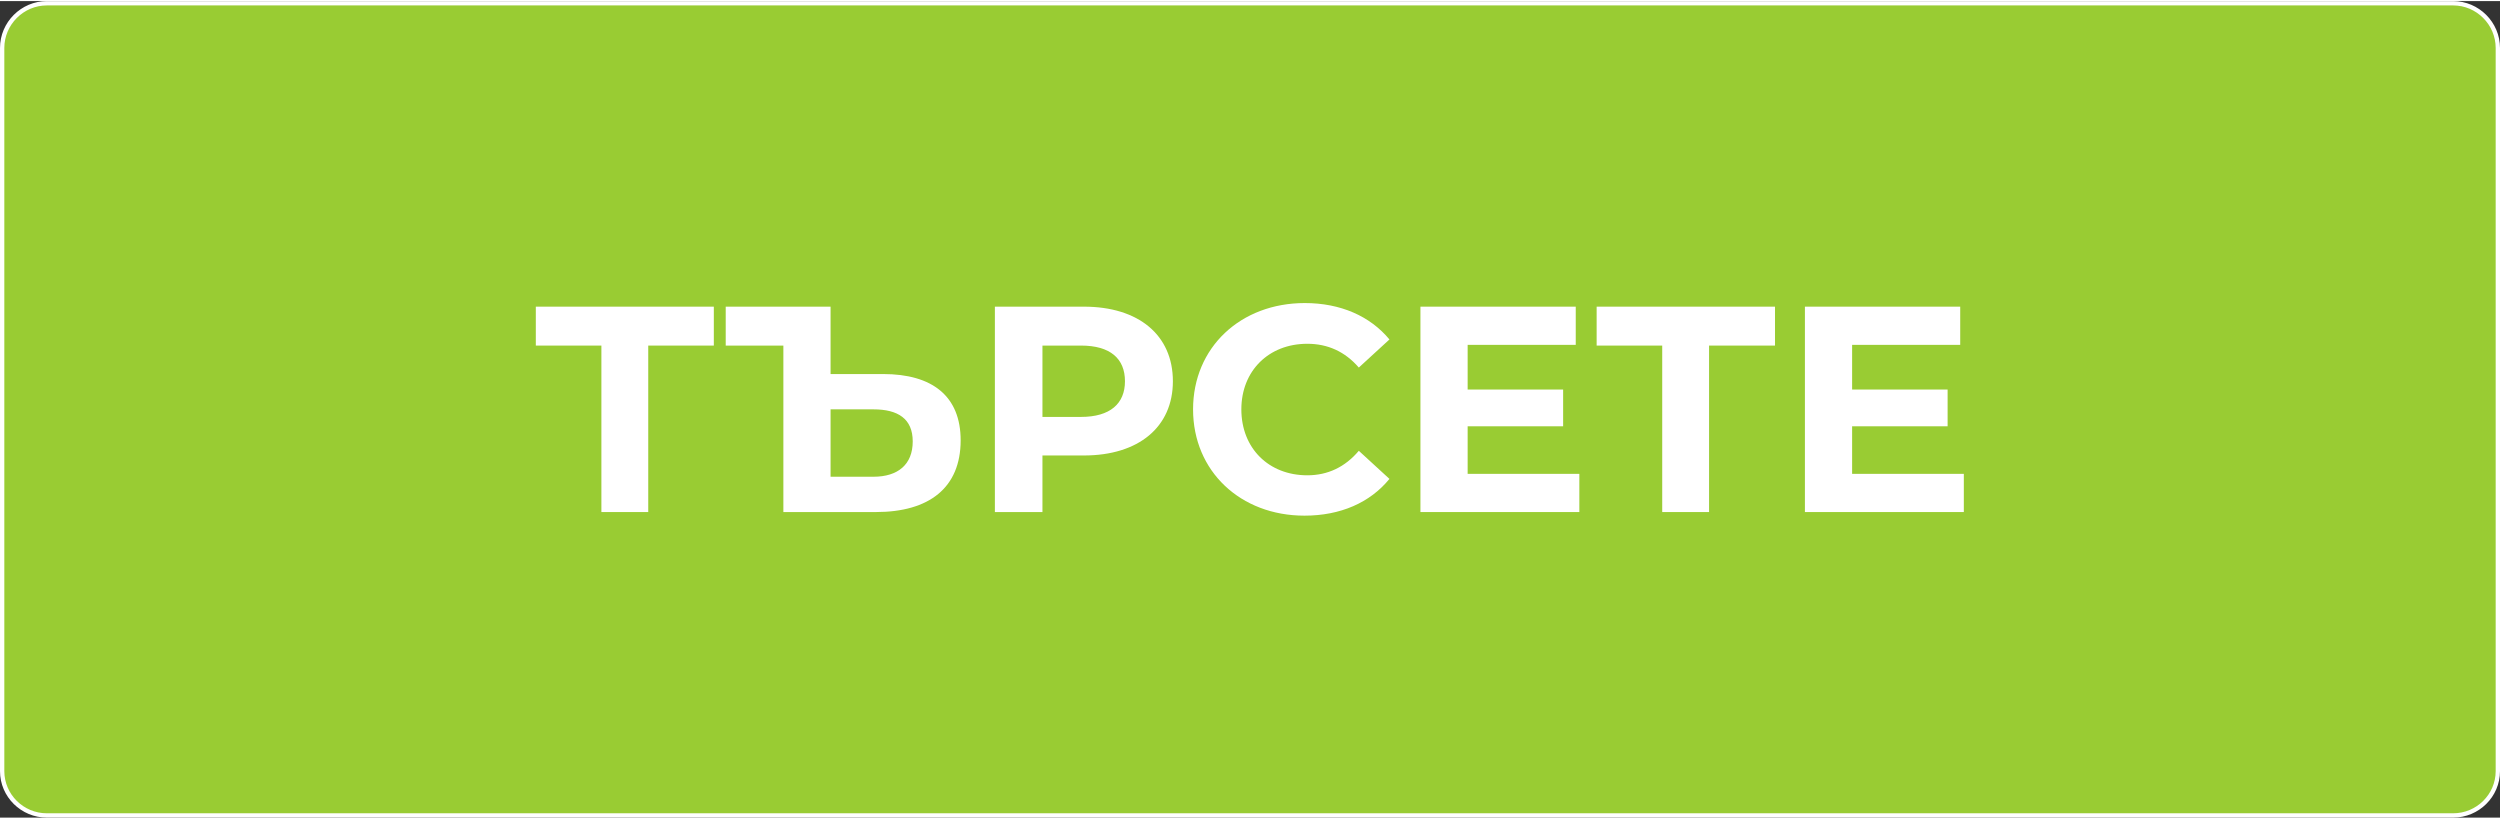
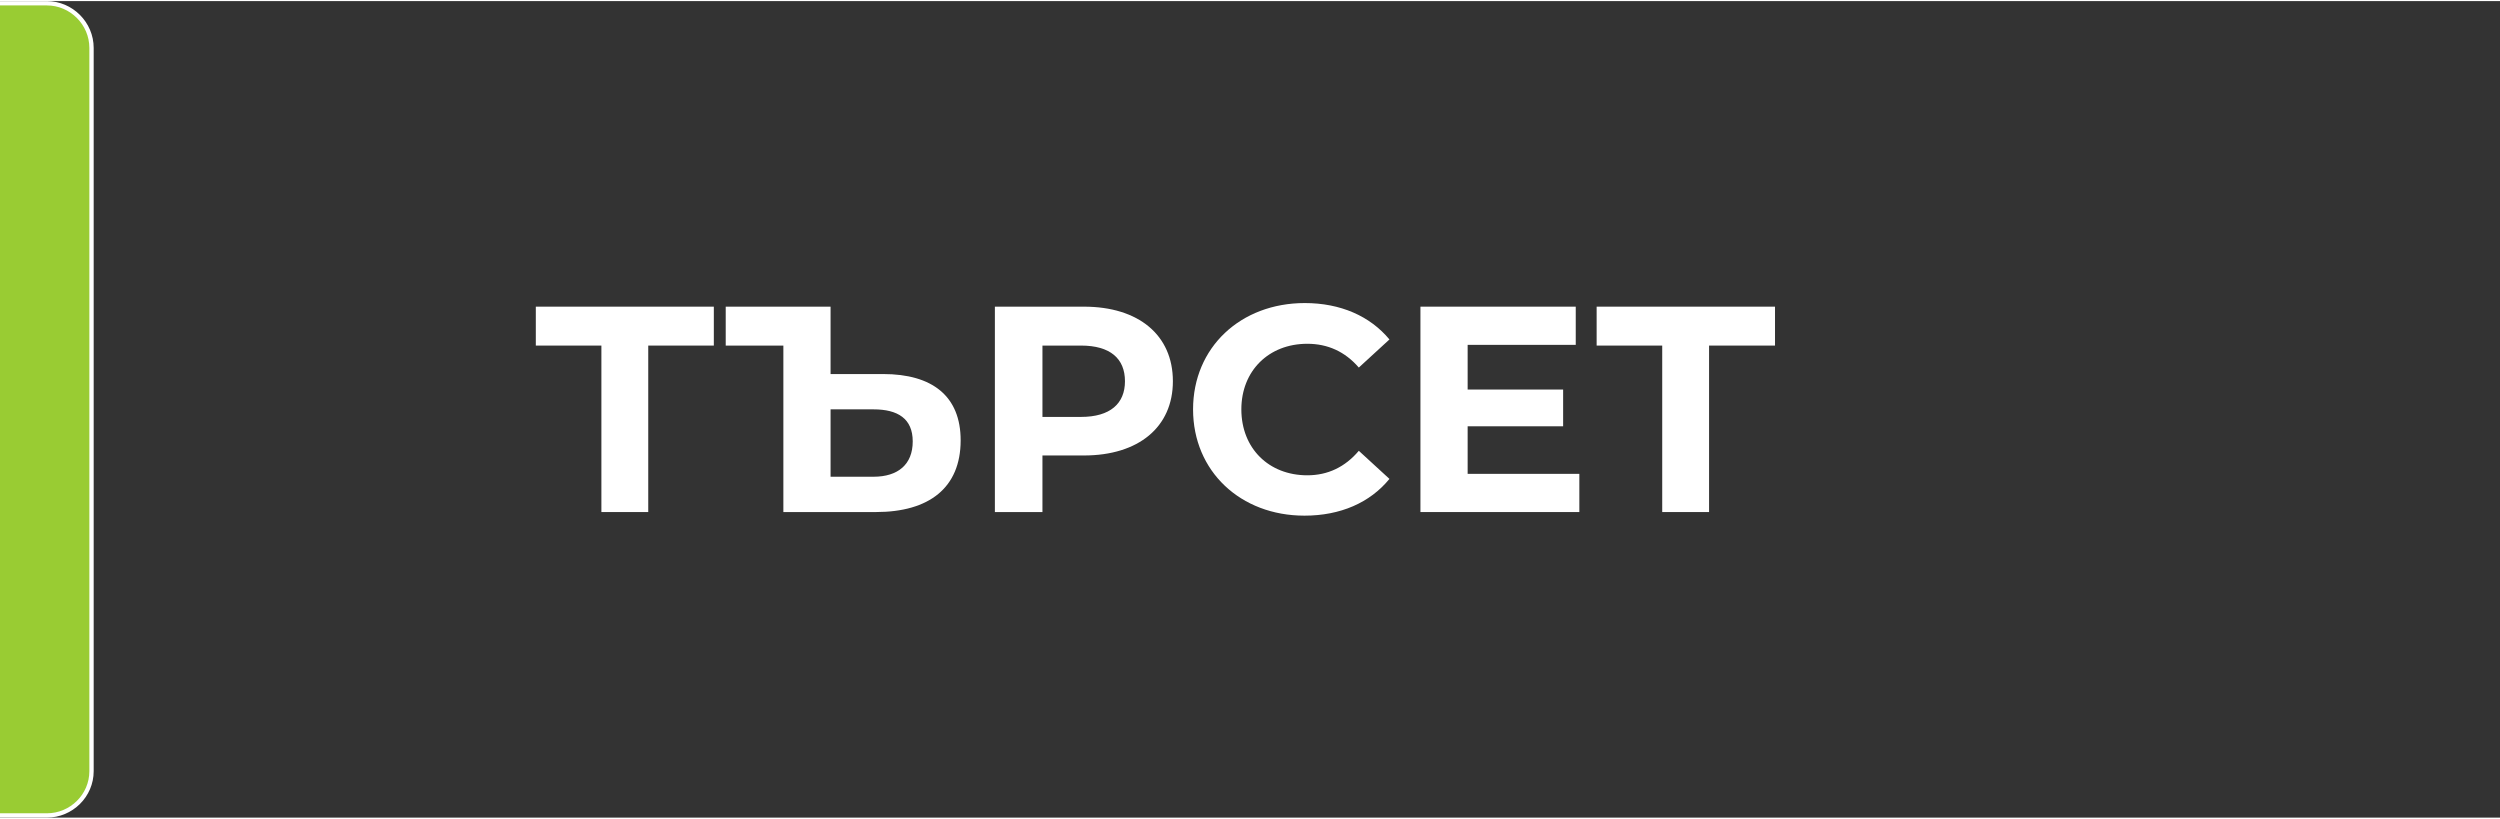
<svg xmlns="http://www.w3.org/2000/svg" xml:space="preserve" width="171px" height="56px" version="1.1" shape-rendering="geometricPrecision" text-rendering="geometricPrecision" image-rendering="optimizeQuality" fill-rule="evenodd" clip-rule="evenodd" viewBox="0 0 69380 22660">
  <rect x="0" y="0" width="69380" height="22660" fill="#333333" stroke="none" />
  <g id="Layer_x0020_1">
-     <path fill="#99CC33" stroke="white" stroke-width="120" stroke-linecap="round" stroke-linejoin="round" stroke-miterlimit="2.613" d="M1300 60l66780 0c680,0 1240,560 1240,1240l0 20070c0,680 -560,1230 -1240,1230l-66780 0c-680,0 -1240,-550 -1240,-1230l0 -20070c0,-680 560,-1240 1240,-1240z" />
+     <path fill="#99CC33" stroke="white" stroke-width="120" stroke-linecap="round" stroke-linejoin="round" stroke-miterlimit="2.613" d="M1300 60c680,0 1240,560 1240,1240l0 20070c0,680 -560,1230 -1240,1230l-66780 0c-680,0 -1240,-550 -1240,-1230l0 -20070c0,-680 560,-1240 1240,-1240z" />
    <polygon fill="white" fill-rule="nonzero" points="19810,8480 14870,8480 14870,9560 16690,9560 16690,14180 17990,14180 17990,9560 19810,9560 " />
    <path id="_1" fill="white" fill-rule="nonzero" d="M24510 10350l-1460 0 0 -1870 -2910 0 0 1080 1600 0 0 4620 2570 0c1470,0 2350,-670 2350,-1990 0,-1230 -790,-1840 -2150,-1840zm-270 2850l-1190 0 0 -1870 1190 0c680,0 1090,260 1090,890 0,640 -410,980 -1090,980z" />
    <path id="_2" fill="white" fill-rule="nonzero" d="M30080 8480l-2470 0 0 5700 1320 0 0 -1570 1150 0c1520,0 2470,-790 2470,-2060 0,-1280 -950,-2070 -2470,-2070zm-80 3060l-1070 0 0 -1980 1070 0c810,0 1220,360 1220,990 0,620 -410,990 -1220,990z" />
    <path id="_3" fill="white" fill-rule="nonzero" d="M36200 14280c1000,0 1820,-360 2360,-1020l-850 -780c-380,450 -860,680 -1430,680 -1070,0 -1830,-750 -1830,-1830 0,-1070 760,-1820 1830,-1820 570,0 1050,220 1430,660l850 -780c-540,-650 -1360,-1010 -2350,-1010 -1780,0 -3100,1230 -3100,2950 0,1720 1320,2950 3090,2950z" />
    <polygon id="_4" fill="white" fill-rule="nonzero" points="40730,13120 40730,11800 43380,11800 43380,10780 40730,10780 40730,9540 43730,9540 43730,8480 39420,8480 39420,14180 43830,14180 43830,13120 " />
    <polygon id="_5" fill="white" fill-rule="nonzero" points="49260,8480 44310,8480 44310,9560 46130,9560 46130,14180 47430,14180 47430,9560 49260,9560 " />
-     <polygon id="_6" fill="white" fill-rule="nonzero" points="51400,13120 51400,11800 54050,11800 54050,10780 51400,10780 51400,9540 54400,9540 54400,8480 50090,8480 50090,14180 54500,14180 54500,13120 " />
  </g>
</svg>